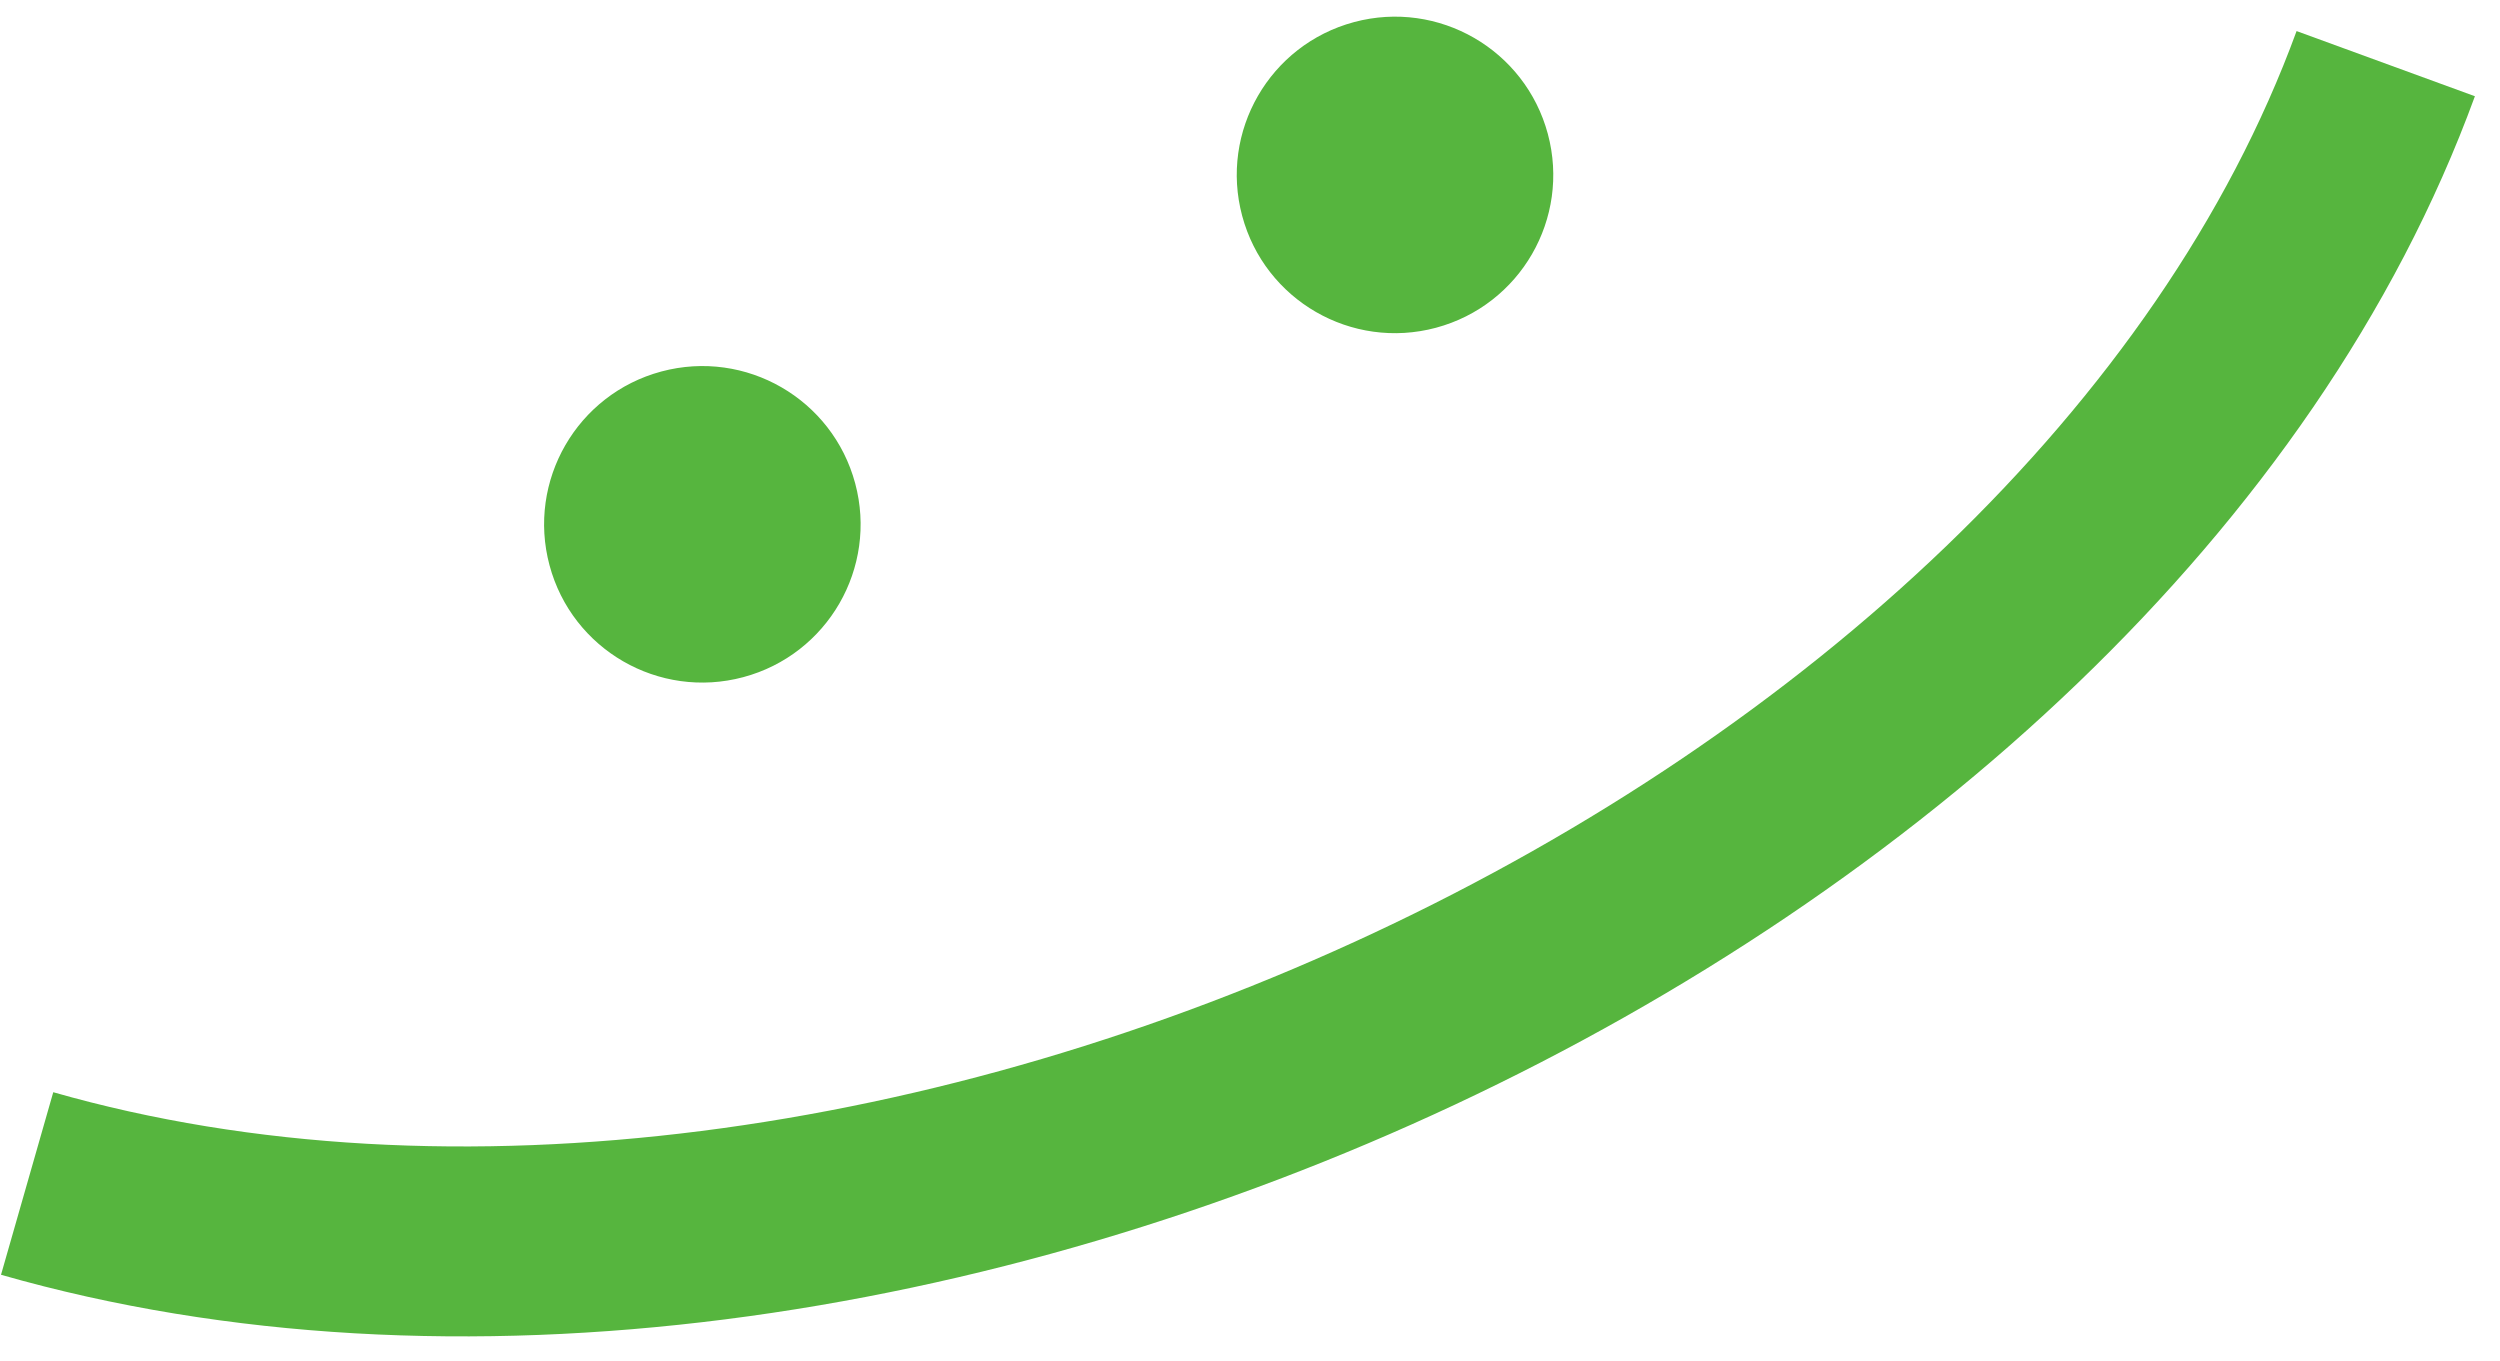
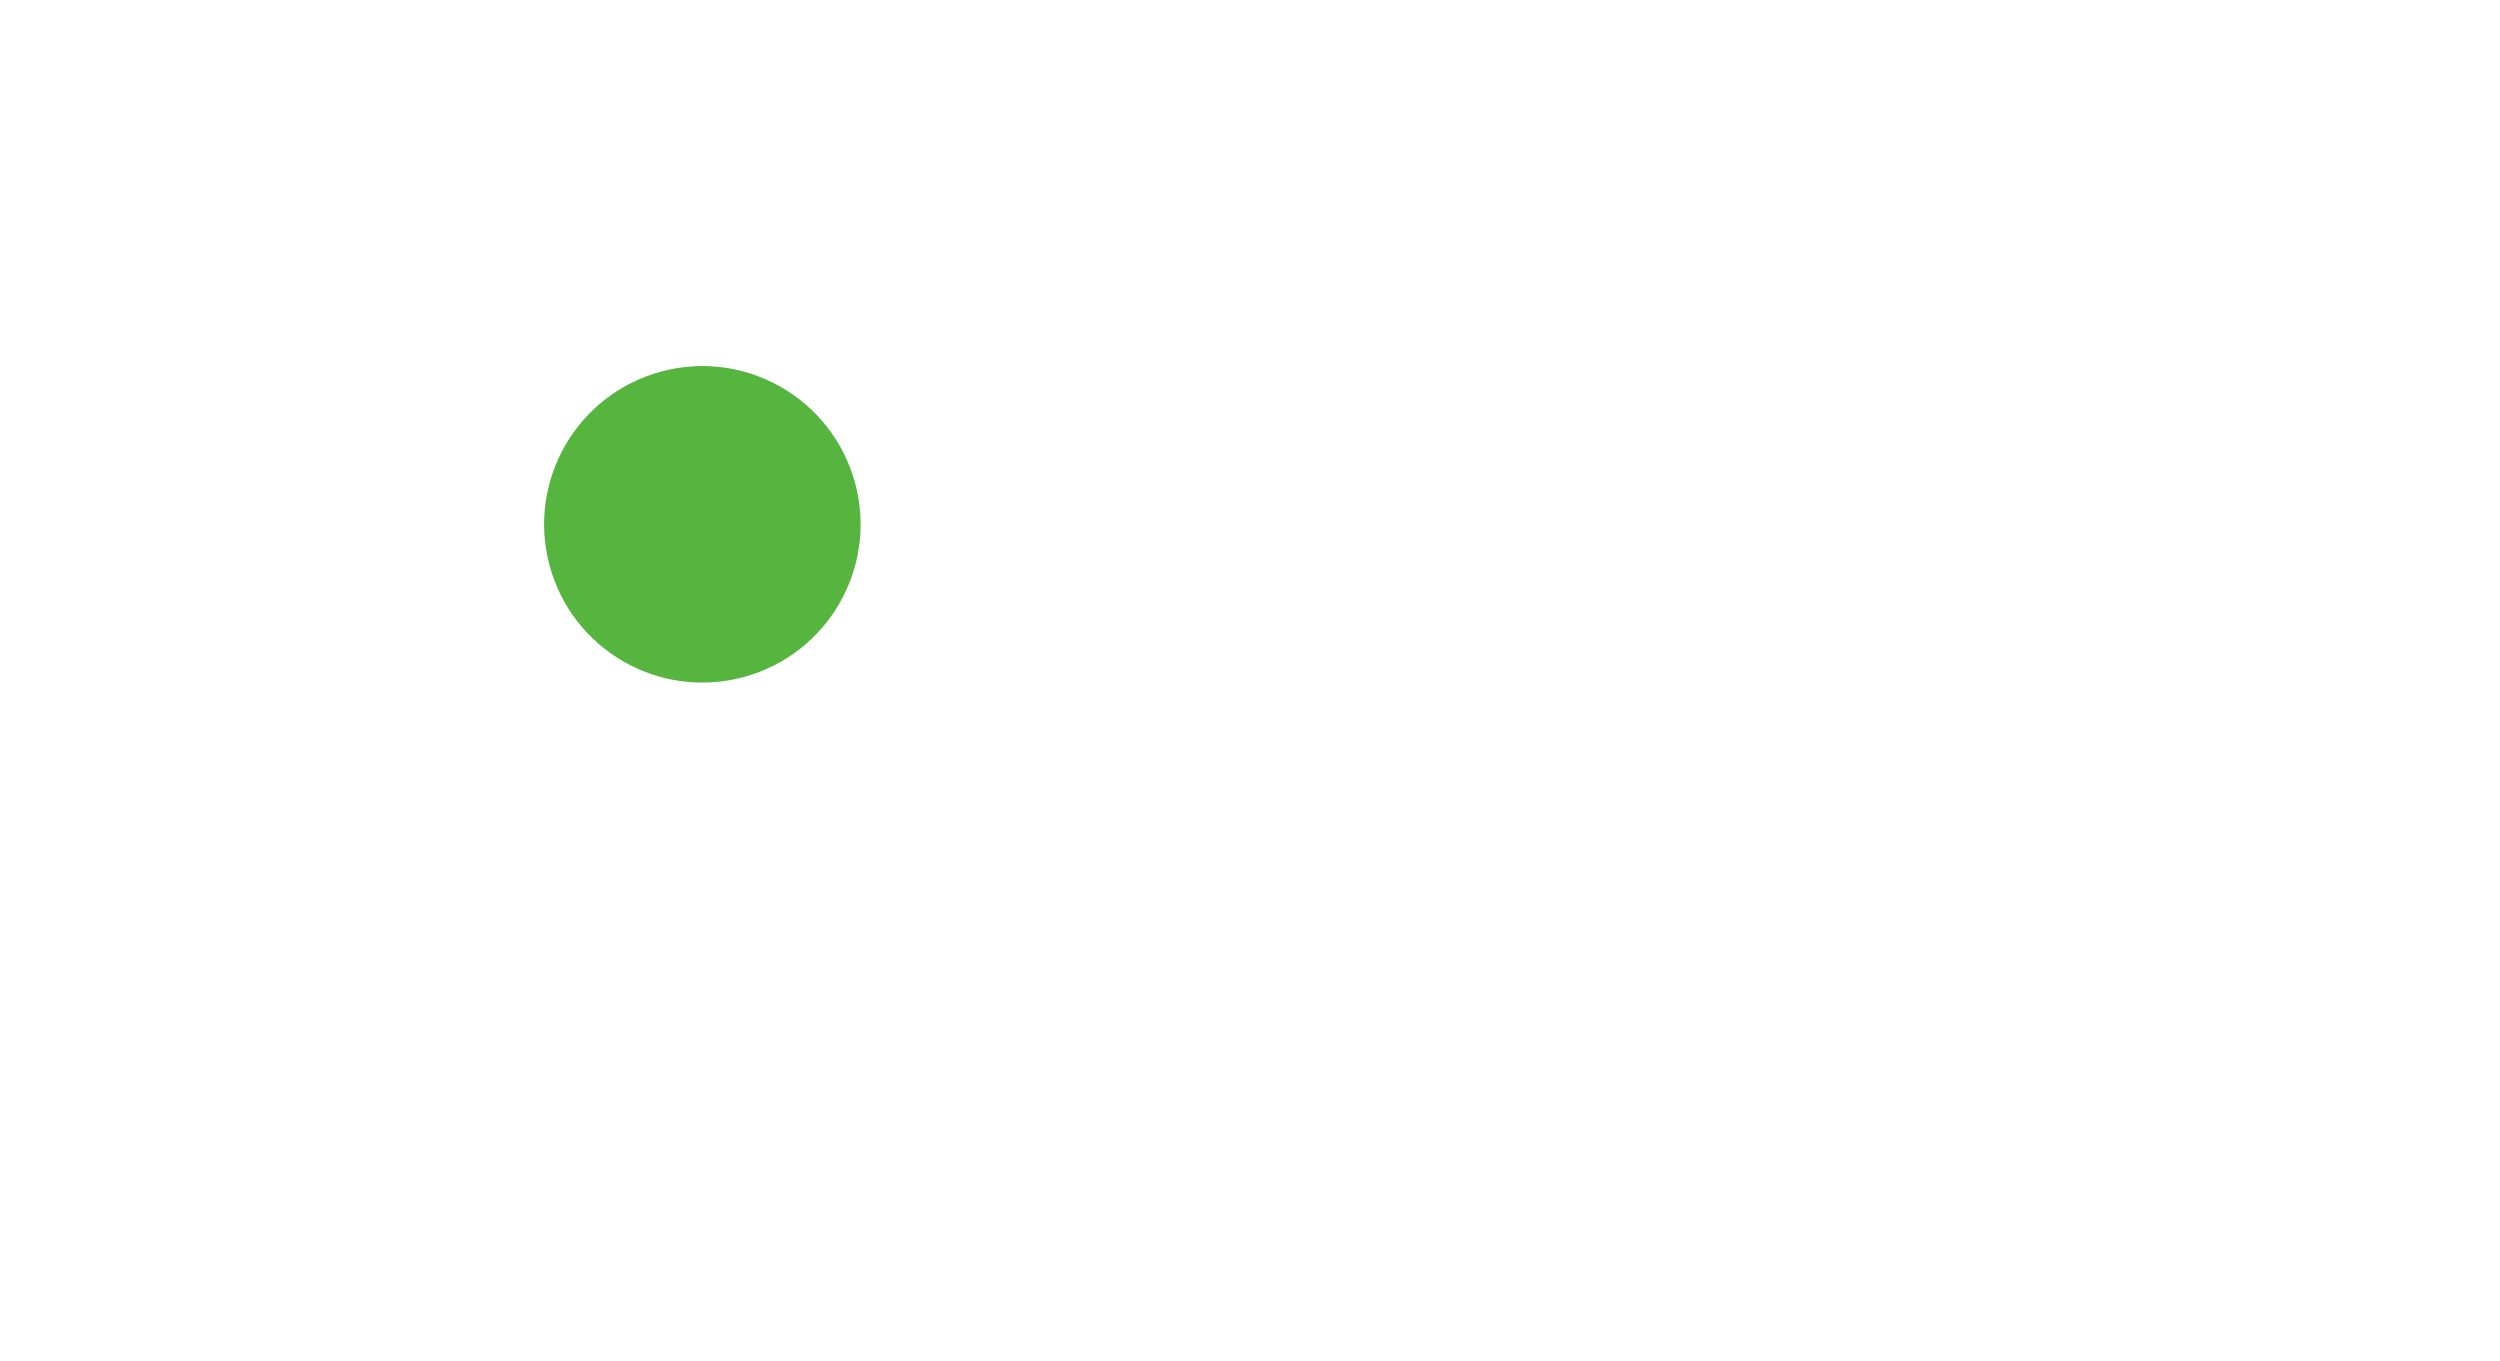
<svg xmlns="http://www.w3.org/2000/svg" width="79" height="43" viewBox="0 0 79 43" fill="none">
-   <path fill-rule="evenodd" clip-rule="evenodd" d="M45.983 34.903C31.418 41.732 14.364 44.384 0.032 40.283L1.683 34.514C14.261 38.113 29.799 35.864 43.436 29.47C57.088 23.07 68.257 12.791 72.572 0.982L78.207 3.041C73.174 16.816 60.532 28.081 45.983 34.903Z" fill="#56B53E" />
  <path d="M27.024 15.275C27.739 17.942 26.156 20.684 23.488 21.398C20.821 22.113 18.079 20.53 17.365 17.863C16.65 15.195 18.233 12.454 20.9 11.739C23.567 11.024 26.309 12.607 27.024 15.275Z" fill="#56B53E" />
-   <path d="M48.912 4.233C49.627 6.901 48.044 9.642 45.377 10.357C42.709 11.072 39.968 9.489 39.253 6.822C38.538 4.154 40.121 1.413 42.788 0.698C45.456 -0.017 48.197 1.566 48.912 4.233Z" fill="#56B53E" />
</svg>